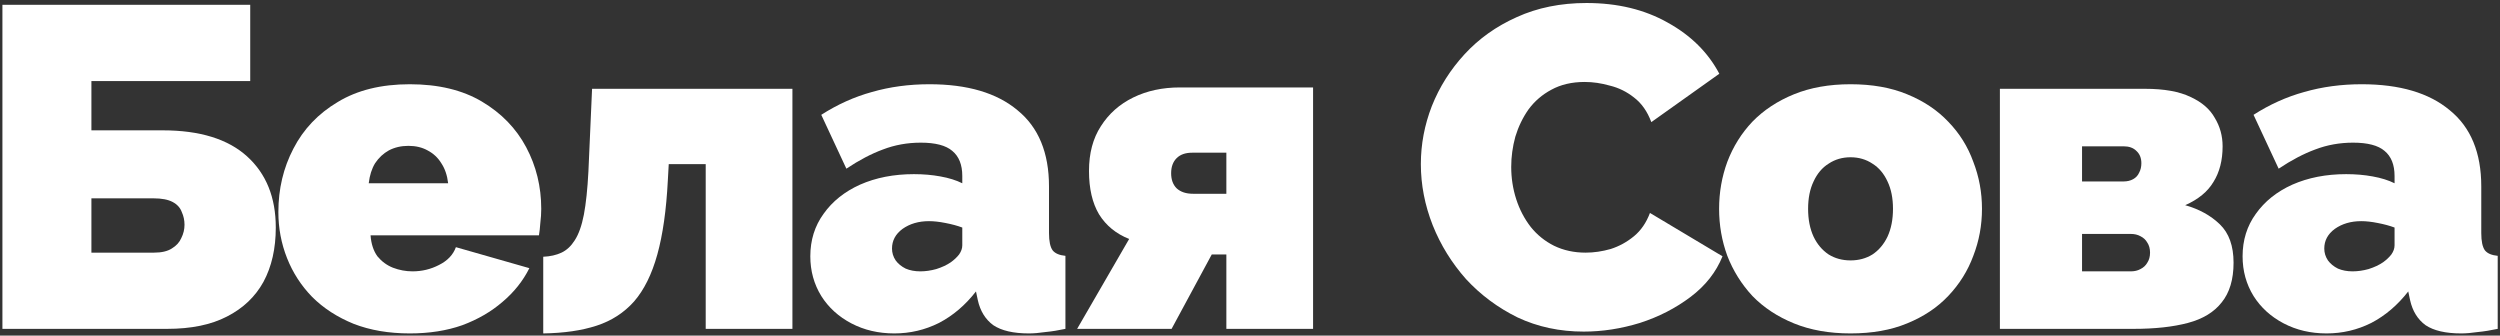
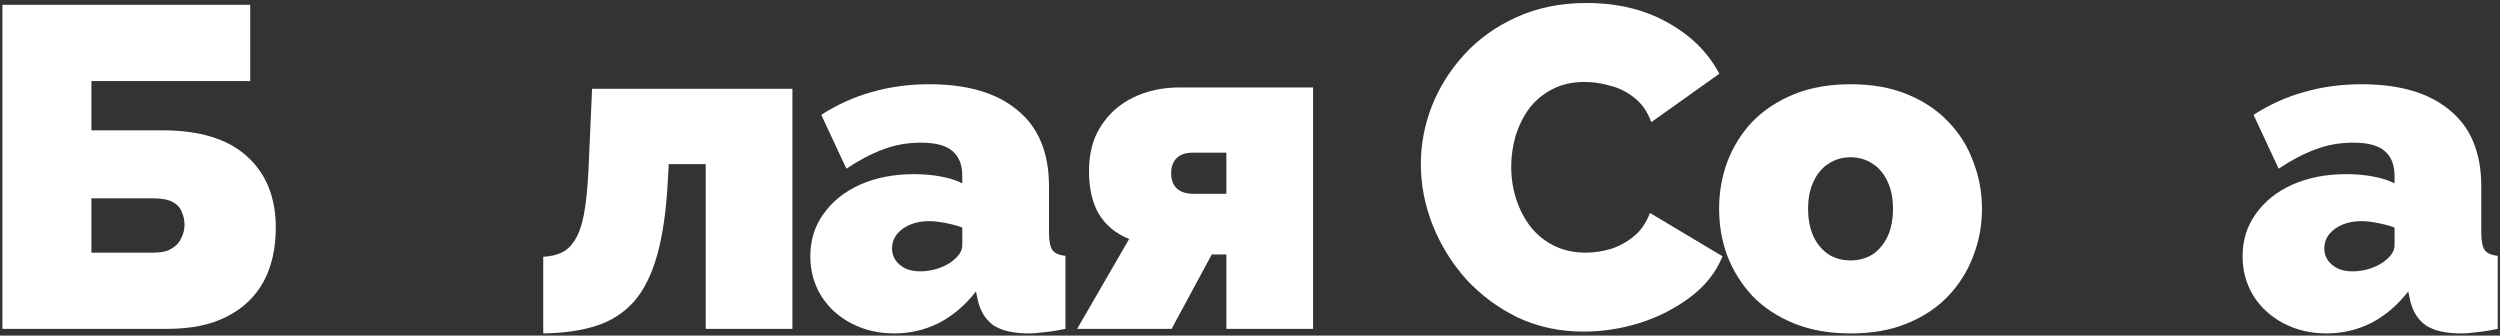
<svg xmlns="http://www.w3.org/2000/svg" width="745" height="100" viewBox="0 0 745 100" fill="none">
  <rect x="0" y="0" width="745" height="100" fill="#333333" stroke="none" />
  <path d="M0.72 98V1.44H74.568V24.152H27.24V38.84H48.456C59.517 38.84 67.904 41.424 73.616 46.592C79.328 51.76 82.184 58.832 82.184 67.808C82.184 74.064 80.96 79.459 78.512 83.992C76.064 88.435 72.437 91.88 67.632 94.328C62.917 96.776 56.978 98 49.816 98H0.72ZM27.24 75.288H45.872C48.138 75.288 49.906 74.88 51.176 74.064C52.536 73.248 53.488 72.205 54.032 70.936C54.666 69.667 54.984 68.352 54.984 66.992C54.984 65.632 54.712 64.363 54.168 63.184C53.714 61.915 52.808 60.917 51.448 60.192C50.088 59.467 48.184 59.104 45.736 59.104H27.24V75.288Z" fill="white" />
-   <path d="M122.122 99.36C115.866 99.36 110.29 98.408 105.394 96.504C100.498 94.509 96.373 91.835 93.018 88.48C89.754 85.125 87.261 81.272 85.538 76.92C83.815 72.568 82.954 67.989 82.954 63.184C82.954 56.293 84.45 49.992 87.442 44.28C90.434 38.477 94.831 33.853 100.634 30.408C106.437 26.872 113.599 25.104 122.122 25.104C130.645 25.104 137.807 26.827 143.61 30.272C149.413 33.717 153.81 38.251 156.802 43.872C159.794 49.493 161.29 55.613 161.29 62.232C161.29 63.592 161.199 64.997 161.018 66.448C160.927 67.808 160.791 69.032 160.61 70.12H110.426C110.607 72.659 111.287 74.744 112.466 76.376C113.735 77.917 115.277 79.051 117.09 79.776C118.994 80.501 120.943 80.864 122.938 80.864C125.749 80.864 128.378 80.229 130.826 78.96C133.365 77.691 135.042 75.923 135.858 73.656L157.754 79.912C155.85 83.72 153.175 87.075 149.73 89.976C146.375 92.877 142.386 95.189 137.762 96.912C133.138 98.544 127.925 99.36 122.122 99.36ZM109.882 54.616H133.546C133.274 52.259 132.594 50.264 131.506 48.632C130.509 47 129.149 45.731 127.426 44.824C125.794 43.917 123.89 43.464 121.714 43.464C119.538 43.464 117.589 43.917 115.866 44.824C114.234 45.731 112.874 47 111.786 48.632C110.789 50.264 110.154 52.259 109.882 54.616Z" fill="white" />
  <path d="M161.885 99.36V76.512C163.97 76.421 165.784 76.013 167.325 75.288C168.866 74.563 170.181 73.339 171.269 71.616C172.448 69.803 173.354 67.264 173.989 64C174.624 60.645 175.077 56.339 175.349 51.08L176.437 26.464H236.141V98H210.301V48.904H199.285L199.013 53.8C198.56 62.595 197.517 69.939 195.885 75.832C194.253 81.725 191.941 86.395 188.949 89.84C185.957 93.195 182.24 95.597 177.797 97.048C173.354 98.499 168.05 99.269 161.885 99.36Z" fill="white" />
  <path d="M241.474 76.376C241.474 71.571 242.788 67.355 245.418 63.728C248.047 60.011 251.674 57.109 256.298 55.024C261.012 52.939 266.362 51.896 272.346 51.896C275.156 51.896 277.786 52.123 280.234 52.576C282.772 53.029 284.948 53.709 286.762 54.616V52.44C286.762 49.085 285.764 46.592 283.77 44.96C281.866 43.328 278.738 42.512 274.386 42.512C270.396 42.512 266.634 43.192 263.098 44.552C259.652 45.821 256.026 47.725 252.218 50.264L244.738 34.216C249.543 31.133 254.575 28.867 259.834 27.416C265.183 25.875 270.895 25.104 276.97 25.104C288.303 25.104 297.052 27.688 303.218 32.856C309.474 37.933 312.602 45.504 312.602 55.568V69.44C312.602 71.888 312.964 73.611 313.69 74.608C314.415 75.515 315.684 76.059 317.498 76.24V98C315.412 98.453 313.418 98.771 311.514 98.952C309.7 99.224 308.068 99.36 306.618 99.36C301.994 99.36 298.458 98.544 296.01 96.912C293.652 95.189 292.111 92.696 291.386 89.432L290.842 86.848C287.668 90.928 283.996 94.056 279.826 96.232C275.655 98.317 271.212 99.36 266.498 99.36C261.783 99.36 257.522 98.363 253.714 96.368C249.906 94.373 246.914 91.653 244.738 88.208C242.562 84.672 241.474 80.728 241.474 76.376ZM283.362 78.144C284.359 77.419 285.175 76.648 285.81 75.832C286.444 74.925 286.762 74.019 286.762 73.112V67.808C285.311 67.264 283.634 66.811 281.73 66.448C279.916 66.085 278.284 65.904 276.834 65.904C273.751 65.904 271.122 66.675 268.946 68.216C266.86 69.757 265.818 71.707 265.818 74.064C265.818 75.333 266.18 76.512 266.906 77.6C267.631 78.597 268.628 79.413 269.898 80.048C271.167 80.592 272.618 80.864 274.25 80.864C275.791 80.864 277.378 80.637 279.01 80.184C280.732 79.64 282.183 78.96 283.362 78.144Z" fill="white" />
  <path d="M320.984 98L336.488 71.208C332.589 69.667 329.597 67.219 327.512 63.864C325.517 60.509 324.52 56.203 324.52 50.944C324.52 45.685 325.698 41.243 328.056 37.616C330.413 33.899 333.632 31.043 337.712 29.048C341.792 27.053 346.416 26.056 351.584 26.056H391.296V98H365.456V75.832H361.104L349.136 98H320.984ZM355.528 57.744H365.456V45.504H355.256C353.261 45.504 351.72 46.048 350.632 47.136C349.544 48.224 349 49.72 349 51.624C349 53.528 349.544 55.024 350.632 56.112C351.81 57.2 353.442 57.744 355.528 57.744Z" fill="white" />
  <path d="M423.415 48.904C423.415 43.011 424.503 37.253 426.679 31.632C428.946 25.92 432.21 20.752 436.471 16.128C440.732 11.504 445.9 7.832 451.975 5.112C458.14 2.301 465.076 0.896 472.783 0.896C482.031 0.896 490.1 2.845 496.991 6.744C503.882 10.552 509.004 15.629 512.359 21.976L492.095 36.392C490.916 33.219 489.194 30.771 486.927 29.048C484.751 27.325 482.348 26.147 479.719 25.512C477.18 24.787 474.687 24.424 472.239 24.424C468.431 24.424 465.122 25.195 462.311 26.736C459.591 28.187 457.325 30.136 455.511 32.584C453.789 35.032 452.474 37.752 451.567 40.744C450.751 43.736 450.343 46.728 450.343 49.72C450.343 53.075 450.842 56.293 451.839 59.376C452.836 62.459 454.287 65.224 456.191 67.672C458.095 70.029 460.407 71.888 463.127 73.248C465.938 74.608 469.066 75.288 472.511 75.288C474.959 75.288 477.452 74.925 479.991 74.2C482.53 73.384 484.842 72.115 486.927 70.392C489.012 68.669 490.599 66.357 491.687 63.456L513.311 76.376C511.407 81.091 508.234 85.125 503.791 88.48C499.348 91.835 494.316 94.419 488.695 96.232C483.074 97.955 477.498 98.816 471.967 98.816C464.804 98.816 458.231 97.411 452.247 94.6C446.354 91.699 441.231 87.891 436.879 83.176C432.618 78.371 429.308 73.021 426.951 67.128C424.594 61.144 423.415 55.069 423.415 48.904Z" fill="white" />
  <path d="M551.462 99.36C545.116 99.36 539.494 98.363 534.598 96.368C529.702 94.373 525.577 91.653 522.222 88.208C518.958 84.672 516.465 80.683 514.742 76.24C513.11 71.797 512.294 67.128 512.294 62.232C512.294 57.336 513.11 52.667 514.742 48.224C516.465 43.691 518.958 39.701 522.222 36.256C525.577 32.811 529.702 30.091 534.598 28.096C539.494 26.101 545.116 25.104 551.462 25.104C557.9 25.104 563.521 26.101 568.326 28.096C573.222 30.091 577.302 32.811 580.566 36.256C583.921 39.701 586.414 43.691 588.046 48.224C589.769 52.667 590.63 57.336 590.63 62.232C590.63 67.128 589.769 71.797 588.046 76.24C586.414 80.683 583.921 84.672 580.566 88.208C577.302 91.653 573.222 94.373 568.326 96.368C563.521 98.363 557.9 99.36 551.462 99.36ZM538.814 62.232C538.814 65.405 539.358 68.171 540.446 70.528C541.534 72.795 543.03 74.563 544.934 75.832C546.838 77.011 549.014 77.6 551.462 77.6C553.91 77.6 556.086 77.011 557.99 75.832C559.894 74.563 561.39 72.795 562.478 70.528C563.566 68.171 564.11 65.405 564.11 62.232C564.11 59.059 563.566 56.339 562.478 54.072C561.39 51.715 559.894 49.947 557.99 48.768C556.086 47.499 553.91 46.864 551.462 46.864C549.014 46.864 546.838 47.499 544.934 48.768C543.03 49.947 541.534 51.715 540.446 54.072C539.358 56.339 538.814 59.059 538.814 62.232Z" fill="white" />
-   <path d="M595.969 98V26.464H639.217C644.929 26.464 649.463 27.28 652.817 28.912C656.172 30.453 658.575 32.539 660.025 35.168C661.567 37.707 662.337 40.517 662.337 43.6C662.337 47.771 661.431 51.307 659.617 54.208C657.895 57.109 655.084 59.421 651.185 61.144C655.356 62.323 658.801 64.227 661.521 66.856C664.241 69.485 665.601 73.293 665.601 78.28C665.601 83.267 664.423 87.211 662.065 90.112C659.799 93.013 656.444 95.053 652.001 96.232C647.559 97.411 642.164 98 635.817 98H595.969ZM620.449 80.864H635.001C636.089 80.864 637.041 80.637 637.857 80.184C638.764 79.731 639.444 79.096 639.897 78.28C640.441 77.464 640.713 76.467 640.713 75.288C640.713 74.109 640.441 73.112 639.897 72.296C639.444 71.48 638.764 70.845 637.857 70.392C637.041 69.939 636.089 69.712 635.001 69.712H620.449V80.864ZM620.449 54.072H632.825C633.913 54.072 634.865 53.845 635.681 53.392C636.497 52.939 637.087 52.304 637.449 51.488C637.903 50.672 638.129 49.72 638.129 48.632C638.129 47.091 637.631 45.867 636.633 44.96C635.727 44.053 634.457 43.6 632.825 43.6H620.449V54.072Z" fill="white" />
  <path d="M668.291 76.376C668.291 71.571 669.605 67.355 672.235 63.728C674.864 60.011 678.491 57.109 683.115 55.024C687.829 52.939 693.179 51.896 699.163 51.896C701.973 51.896 704.603 52.123 707.051 52.576C709.589 53.029 711.765 53.709 713.579 54.616V52.44C713.579 49.085 712.581 46.592 710.587 44.96C708.683 43.328 705.555 42.512 701.203 42.512C697.213 42.512 693.451 43.192 689.915 44.552C686.469 45.821 682.843 47.725 679.035 50.264L671.555 34.216C676.36 31.133 681.392 28.867 686.651 27.416C692 25.875 697.712 25.104 703.787 25.104C715.12 25.104 723.869 27.688 730.035 32.856C736.291 37.933 739.419 45.504 739.419 55.568V69.44C739.419 71.888 739.781 73.611 740.507 74.608C741.232 75.515 742.501 76.059 744.315 76.24V98C742.229 98.453 740.235 98.771 738.331 98.952C736.517 99.224 734.885 99.36 733.435 99.36C728.811 99.36 725.275 98.544 722.827 96.912C720.469 95.189 718.928 92.696 718.203 89.432L717.659 86.848C714.485 90.928 710.813 94.056 706.643 96.232C702.472 98.317 698.029 99.36 693.315 99.36C688.6 99.36 684.339 98.363 680.531 96.368C676.723 94.373 673.731 91.653 671.555 88.208C669.379 84.672 668.291 80.728 668.291 76.376ZM710.179 78.144C711.176 77.419 711.992 76.648 712.627 75.832C713.261 74.925 713.579 74.019 713.579 73.112V67.808C712.128 67.264 710.451 66.811 708.547 66.448C706.733 66.085 705.101 65.904 703.651 65.904C700.568 65.904 697.939 66.675 695.763 68.216C693.677 69.757 692.635 71.707 692.635 74.064C692.635 75.333 692.997 76.512 693.723 77.6C694.448 78.597 695.445 79.413 696.715 80.048C697.984 80.592 699.435 80.864 701.067 80.864C702.608 80.864 704.195 80.637 705.827 80.184C707.549 79.64 709 78.96 710.179 78.144Z" fill="white" />
</svg>